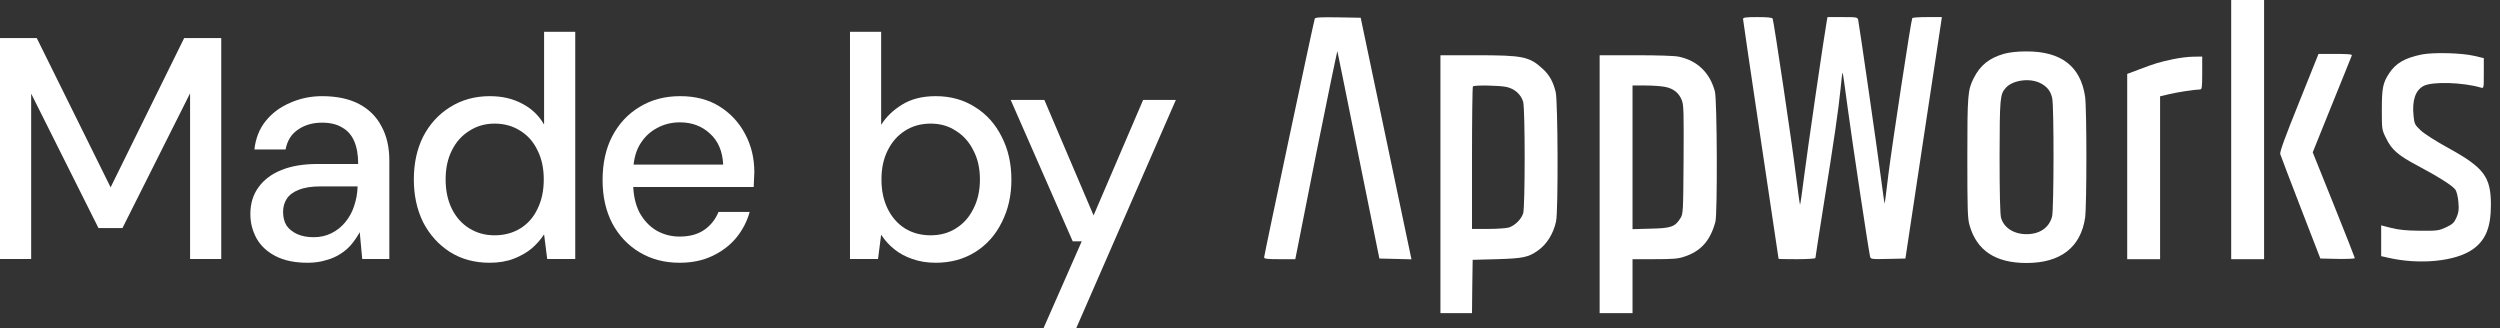
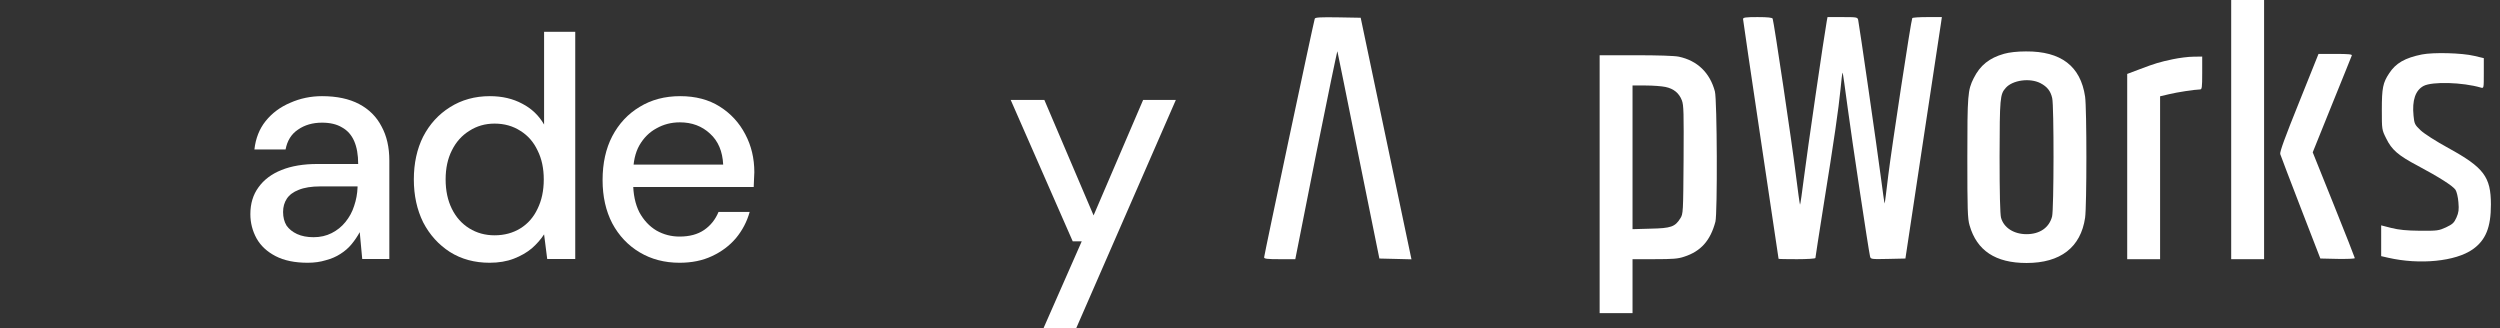
<svg xmlns="http://www.w3.org/2000/svg" width="236" height="31" viewBox="0 0 236 31" fill="none">
  <rect x="0" y="0" width="236" height="31" fill="#333333" stroke="none" />
-   <path d="M0 24.447V3.596H3.471L10.442 17.685L17.384 3.596H20.885V24.447H17.943V8.809L11.56 21.528H9.295L2.942 8.838V24.447H0Z" fill="white" />
  <path d="M29.046 24.804C27.831 24.804 26.821 24.596 26.017 24.179C25.213 23.762 24.614 23.206 24.222 22.511C23.83 21.796 23.634 21.031 23.634 20.217C23.634 19.224 23.889 18.38 24.399 17.685C24.909 16.97 25.634 16.424 26.576 16.047C27.517 15.669 28.644 15.481 29.958 15.481H33.812C33.812 14.607 33.684 13.882 33.429 13.306C33.174 12.73 32.792 12.303 32.282 12.025C31.792 11.728 31.164 11.579 30.399 11.579C29.517 11.579 28.762 11.797 28.134 12.234C27.507 12.651 27.115 13.277 26.958 14.111H24.016C24.134 13.058 24.487 12.165 25.075 11.43C25.683 10.675 26.458 10.099 27.399 9.702C28.34 9.285 29.34 9.077 30.399 9.077C31.792 9.077 32.959 9.325 33.9 9.821C34.841 10.318 35.547 11.023 36.018 11.936C36.508 12.83 36.753 13.902 36.753 15.153V24.447H34.194L33.959 21.915C33.743 22.312 33.488 22.689 33.194 23.047C32.9 23.404 32.547 23.712 32.135 23.97C31.743 24.228 31.282 24.427 30.753 24.566C30.243 24.725 29.674 24.804 29.046 24.804ZM29.605 22.392C30.233 22.392 30.802 22.262 31.311 22.004C31.821 21.746 32.253 21.399 32.606 20.962C32.978 20.505 33.253 19.999 33.429 19.443C33.625 18.867 33.733 18.281 33.753 17.685V17.596H30.252C29.409 17.596 28.723 17.705 28.193 17.923C27.683 18.122 27.311 18.4 27.076 18.757C26.84 19.115 26.723 19.532 26.723 20.009C26.723 20.505 26.831 20.932 27.046 21.289C27.282 21.627 27.615 21.895 28.046 22.094C28.478 22.292 28.997 22.392 29.605 22.392Z" fill="white" />
  <path d="M46.214 24.804C44.802 24.804 43.557 24.467 42.478 23.791C41.4 23.096 40.557 22.163 39.949 20.991C39.361 19.8 39.066 18.45 39.066 16.94C39.066 15.411 39.361 14.061 39.949 12.889C40.557 11.718 41.4 10.794 42.478 10.119C43.577 9.424 44.832 9.077 46.244 9.077C47.401 9.077 48.42 9.315 49.303 9.791C50.185 10.248 50.871 10.903 51.362 11.757V3H54.303V24.447H51.656L51.362 22.123C51.068 22.58 50.685 23.017 50.215 23.434C49.744 23.831 49.175 24.159 48.508 24.417C47.842 24.675 47.077 24.804 46.214 24.804ZM46.685 22.213C47.606 22.213 48.42 21.994 49.126 21.557C49.832 21.121 50.371 20.505 50.744 19.711C51.136 18.916 51.332 17.993 51.332 16.94C51.332 15.888 51.136 14.975 50.744 14.2C50.371 13.406 49.832 12.79 49.126 12.353C48.42 11.896 47.606 11.668 46.685 11.668C45.802 11.668 45.008 11.896 44.302 12.353C43.596 12.79 43.047 13.406 42.655 14.2C42.263 14.975 42.067 15.888 42.067 16.94C42.067 17.993 42.263 18.916 42.655 19.711C43.047 20.505 43.596 21.121 44.302 21.557C45.008 21.994 45.802 22.213 46.685 22.213Z" fill="white" />
  <path d="M64.15 24.804C62.738 24.804 61.483 24.477 60.385 23.821C59.286 23.166 58.424 22.253 57.796 21.081C57.188 19.909 56.884 18.549 56.884 17C56.884 15.411 57.188 14.031 57.796 12.86C58.424 11.668 59.286 10.745 60.385 10.089C61.483 9.414 62.757 9.077 64.209 9.077C65.66 9.077 66.905 9.404 67.944 10.06C68.984 10.715 69.788 11.589 70.356 12.681C70.925 13.753 71.209 14.945 71.209 16.255C71.209 16.454 71.2 16.672 71.18 16.911C71.18 17.129 71.17 17.377 71.15 17.655H59.032V15.54H68.268C68.209 14.289 67.797 13.316 67.032 12.621C66.268 11.906 65.317 11.549 64.179 11.549C63.375 11.549 62.64 11.738 61.973 12.115C61.306 12.472 60.767 13.008 60.355 13.723C59.963 14.418 59.767 15.302 59.767 16.375V17.209C59.767 18.321 59.963 19.264 60.355 20.038C60.767 20.793 61.306 21.369 61.973 21.766C62.64 22.143 63.365 22.332 64.15 22.332C65.091 22.332 65.866 22.123 66.474 21.706C67.081 21.289 67.532 20.723 67.827 20.009H70.768C70.513 20.922 70.082 21.746 69.474 22.481C68.866 23.196 68.111 23.762 67.209 24.179C66.326 24.596 65.307 24.804 64.15 24.804Z" fill="white" />
-   <path d="M88.328 24.804C87.524 24.804 86.788 24.685 86.122 24.447C85.475 24.228 84.906 23.921 84.415 23.523C83.925 23.126 83.513 22.669 83.18 22.153L82.886 24.447H80.239V3H83.18V11.787C83.651 11.033 84.308 10.397 85.151 9.881C86.014 9.345 87.073 9.077 88.328 9.077C89.74 9.077 90.985 9.424 92.063 10.119C93.142 10.794 93.975 11.728 94.564 12.919C95.172 14.091 95.476 15.441 95.476 16.97C95.476 18.46 95.172 19.8 94.564 20.991C93.975 22.183 93.142 23.116 92.063 23.791C90.985 24.467 89.74 24.804 88.328 24.804ZM87.857 22.213C88.759 22.213 89.553 21.994 90.24 21.557C90.946 21.121 91.495 20.505 91.887 19.711C92.299 18.916 92.505 17.993 92.505 16.94C92.505 15.888 92.299 14.975 91.887 14.2C91.495 13.406 90.946 12.79 90.24 12.353C89.553 11.896 88.759 11.668 87.857 11.668C86.935 11.668 86.122 11.896 85.416 12.353C84.729 12.79 84.19 13.406 83.798 14.2C83.406 14.975 83.21 15.888 83.21 16.94C83.21 17.993 83.406 18.916 83.798 19.711C84.19 20.505 84.729 21.121 85.416 21.557C86.122 21.994 86.935 22.213 87.857 22.213Z" fill="white" />
  <path d="M98.499 31L102.117 22.779H101.264L95.41 9.434H98.587L103.234 20.336L107.911 9.434H111L101.587 31H98.499Z" fill="white" />
  <path d="M210.625 12.233V24.467H212.177H213.73V12.233V-0.001H212.177H210.625V12.233Z" fill="white" />
  <path d="M124.114 1.763C124.015 2.023 119.333 24.095 119.333 24.293C119.333 24.43 119.606 24.467 120.798 24.467H122.276L124.239 14.556C125.332 9.115 126.238 4.743 126.251 4.843C126.276 4.942 127.182 9.389 128.25 14.717L130.213 24.405L131.728 24.442L133.243 24.48L133.169 24.132C133.132 23.945 132.051 18.816 130.772 12.73L128.449 1.676L126.313 1.638C124.661 1.613 124.152 1.638 124.114 1.763Z" fill="white" />
  <path d="M164.544 1.8C164.544 1.899 165.302 7.029 166.221 13.189C167.14 19.35 167.897 24.405 167.897 24.43C167.897 24.454 168.68 24.467 169.636 24.467C170.593 24.467 171.375 24.417 171.375 24.355C171.375 24.293 171.711 22.132 172.12 19.548C173.164 13.077 173.561 10.27 173.747 8.407C173.822 7.538 173.909 6.842 173.946 6.867C173.971 6.892 174.182 8.37 174.418 10.159C174.816 13.152 176.381 23.548 176.53 24.194C176.592 24.467 176.617 24.479 178.231 24.442L179.871 24.405L181.51 13.537C182.417 7.563 183.187 2.433 183.237 2.135L183.311 1.613H181.945C181.2 1.613 180.554 1.65 180.517 1.713C180.405 1.899 178.579 13.909 178.256 16.53C178.082 17.983 177.933 19.201 177.908 19.213C177.896 19.238 177.722 18.058 177.536 16.605C177.2 14.009 175.524 2.433 175.412 1.886C175.35 1.626 175.3 1.613 173.934 1.613H172.518L172.443 2.011C172.22 3.215 170.593 14.369 170.307 16.667C170.121 18.157 169.947 19.35 169.922 19.325C169.897 19.3 169.711 17.971 169.512 16.369C169.177 13.611 167.463 2.098 167.339 1.762C167.301 1.663 166.891 1.613 165.91 1.613C164.78 1.613 164.544 1.65 164.544 1.8Z" fill="white" />
  <path d="M189.183 5.078C187.779 5.475 186.922 6.171 186.313 7.388C185.755 8.506 185.717 8.94 185.717 14.902C185.717 19.784 185.742 20.653 185.928 21.274C186.612 23.659 188.375 24.826 191.306 24.826C194.511 24.826 196.424 23.348 196.834 20.553C196.995 19.423 196.995 10.257 196.834 9.127C196.411 6.245 194.561 4.829 191.244 4.854C190.4 4.854 189.679 4.941 189.183 5.078ZM192.611 7.847C193.256 8.183 193.579 8.593 193.728 9.263C193.902 9.996 193.89 19.759 193.716 20.442C193.443 21.485 192.561 22.106 191.306 22.106C190.102 22.106 189.158 21.497 188.897 20.553C188.81 20.231 188.76 18.243 188.76 14.778C188.773 9.239 188.798 8.903 189.344 8.295C189.99 7.562 191.605 7.338 192.611 7.847Z" fill="white" />
  <path d="M228.634 5.14C227.031 5.463 226.162 5.96 225.541 6.916C224.945 7.81 224.845 8.307 224.845 10.369C224.845 12.232 224.845 12.245 225.255 13.064C225.777 14.145 226.398 14.679 228.261 15.66C230.261 16.728 231.552 17.548 231.801 17.921C231.913 18.095 232.037 18.616 232.074 19.088C232.136 19.796 232.099 20.057 231.888 20.541C231.664 21.038 231.527 21.162 230.906 21.46C230.223 21.771 230.099 21.796 228.447 21.783C227.168 21.771 226.46 21.697 225.752 21.523L224.783 21.274V22.727V24.18L225.441 24.33C228.422 25.013 231.813 24.677 233.428 23.535C234.657 22.665 235.142 21.46 235.142 19.312C235.142 16.691 234.471 15.809 231.118 13.971C229.9 13.3 228.857 12.63 228.497 12.294C227.95 11.773 227.913 11.686 227.839 10.928C227.69 9.475 228.013 8.518 228.795 8.109C229.615 7.686 232.459 7.761 234.198 8.27C234.471 8.345 234.471 8.345 234.471 6.916V5.488L233.577 5.277C232.397 4.991 229.714 4.929 228.634 5.14Z" fill="white" />
  <path d="M217.029 9.672C215.7 12.964 215.203 14.33 215.253 14.541C215.303 14.703 216.172 16.988 217.19 19.621L219.041 24.403L220.668 24.44C221.562 24.453 222.295 24.428 222.295 24.366C222.295 24.316 221.401 22.043 220.308 19.323L218.321 14.38L220.134 9.884C221.14 7.424 221.972 5.325 222.01 5.238C222.059 5.126 221.699 5.089 220.469 5.089H218.867L217.029 9.672Z" fill="white" />
-   <path d="M135.977 17.387V29.559H137.467H138.957L138.982 27.037L139.02 24.528L141.317 24.466C143.789 24.392 144.261 24.292 145.168 23.659C146.012 23.075 146.646 22.057 146.894 20.889C147.105 19.895 147.068 9.587 146.857 8.692C146.621 7.723 146.273 7.078 145.627 6.494C144.373 5.339 143.764 5.215 139.392 5.215H135.977V17.387ZM142.212 8.208C142.994 8.382 143.59 8.916 143.789 9.624C143.975 10.319 143.975 19.486 143.789 20.131C143.615 20.69 143.031 21.274 142.448 21.473C142.212 21.547 141.33 21.61 140.498 21.61H138.957V14.927C138.957 11.251 138.995 8.195 139.044 8.158C139.181 8.022 141.504 8.059 142.212 8.208Z" fill="white" />
  <path d="M151.006 17.387V29.559H152.558H154.111V27.012V24.466H156.198C157.912 24.466 158.421 24.429 158.992 24.23C160.57 23.721 161.464 22.703 161.936 20.926C162.135 20.144 162.097 9.413 161.886 8.63C161.414 6.866 160.234 5.724 158.483 5.351C158.085 5.264 156.471 5.215 154.421 5.215H151.006V17.387ZM157.216 8.208C157.999 8.369 158.508 8.792 158.769 9.475C158.943 9.934 158.955 10.642 158.93 15.089C158.893 20.069 158.893 20.194 158.62 20.616C158.123 21.411 157.738 21.547 155.825 21.585L154.111 21.634V14.853V8.071H155.353C156.024 8.071 156.868 8.133 157.216 8.208Z" fill="white" />
  <path d="M205.13 5.588C203.851 5.861 203.466 5.973 201.963 6.544L200.808 6.979V15.723V24.467H202.361H203.913V16.779V9.09L204.758 8.892C205.528 8.705 207.155 8.457 207.677 8.444C207.863 8.444 207.888 8.283 207.888 6.892V5.339L207.056 5.352C206.584 5.352 205.727 5.464 205.13 5.588Z" fill="white" />
</svg>